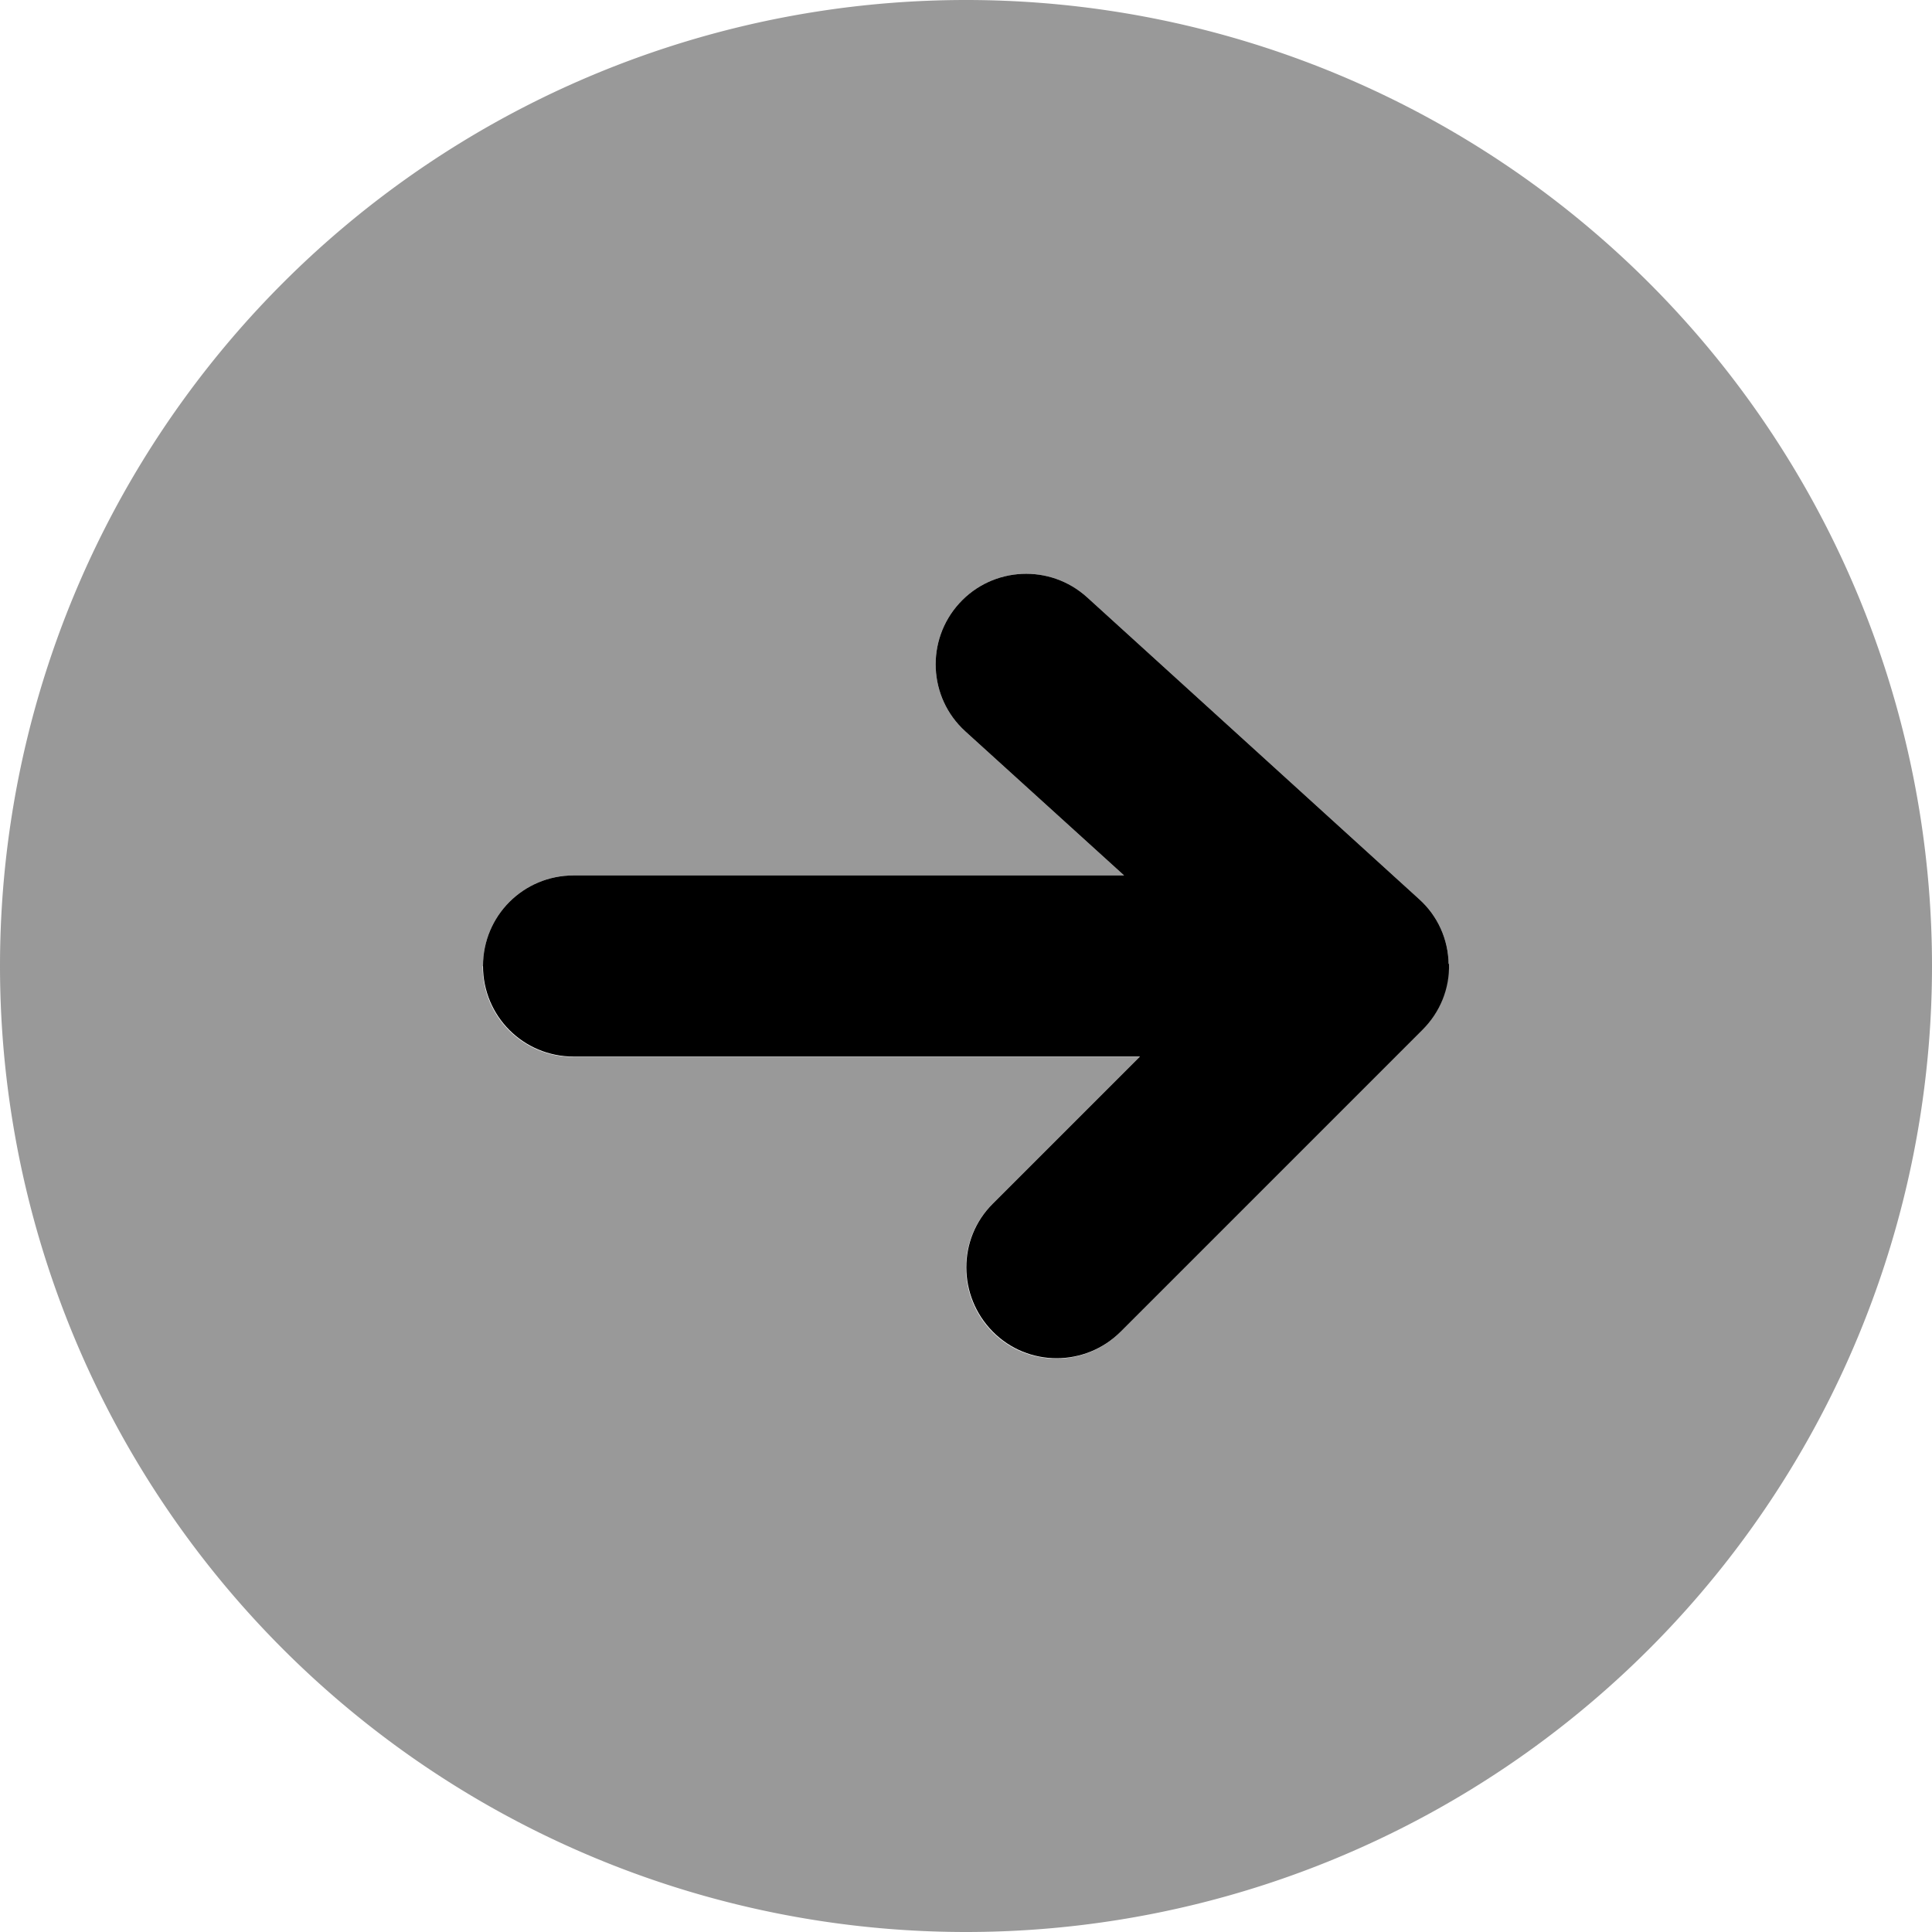
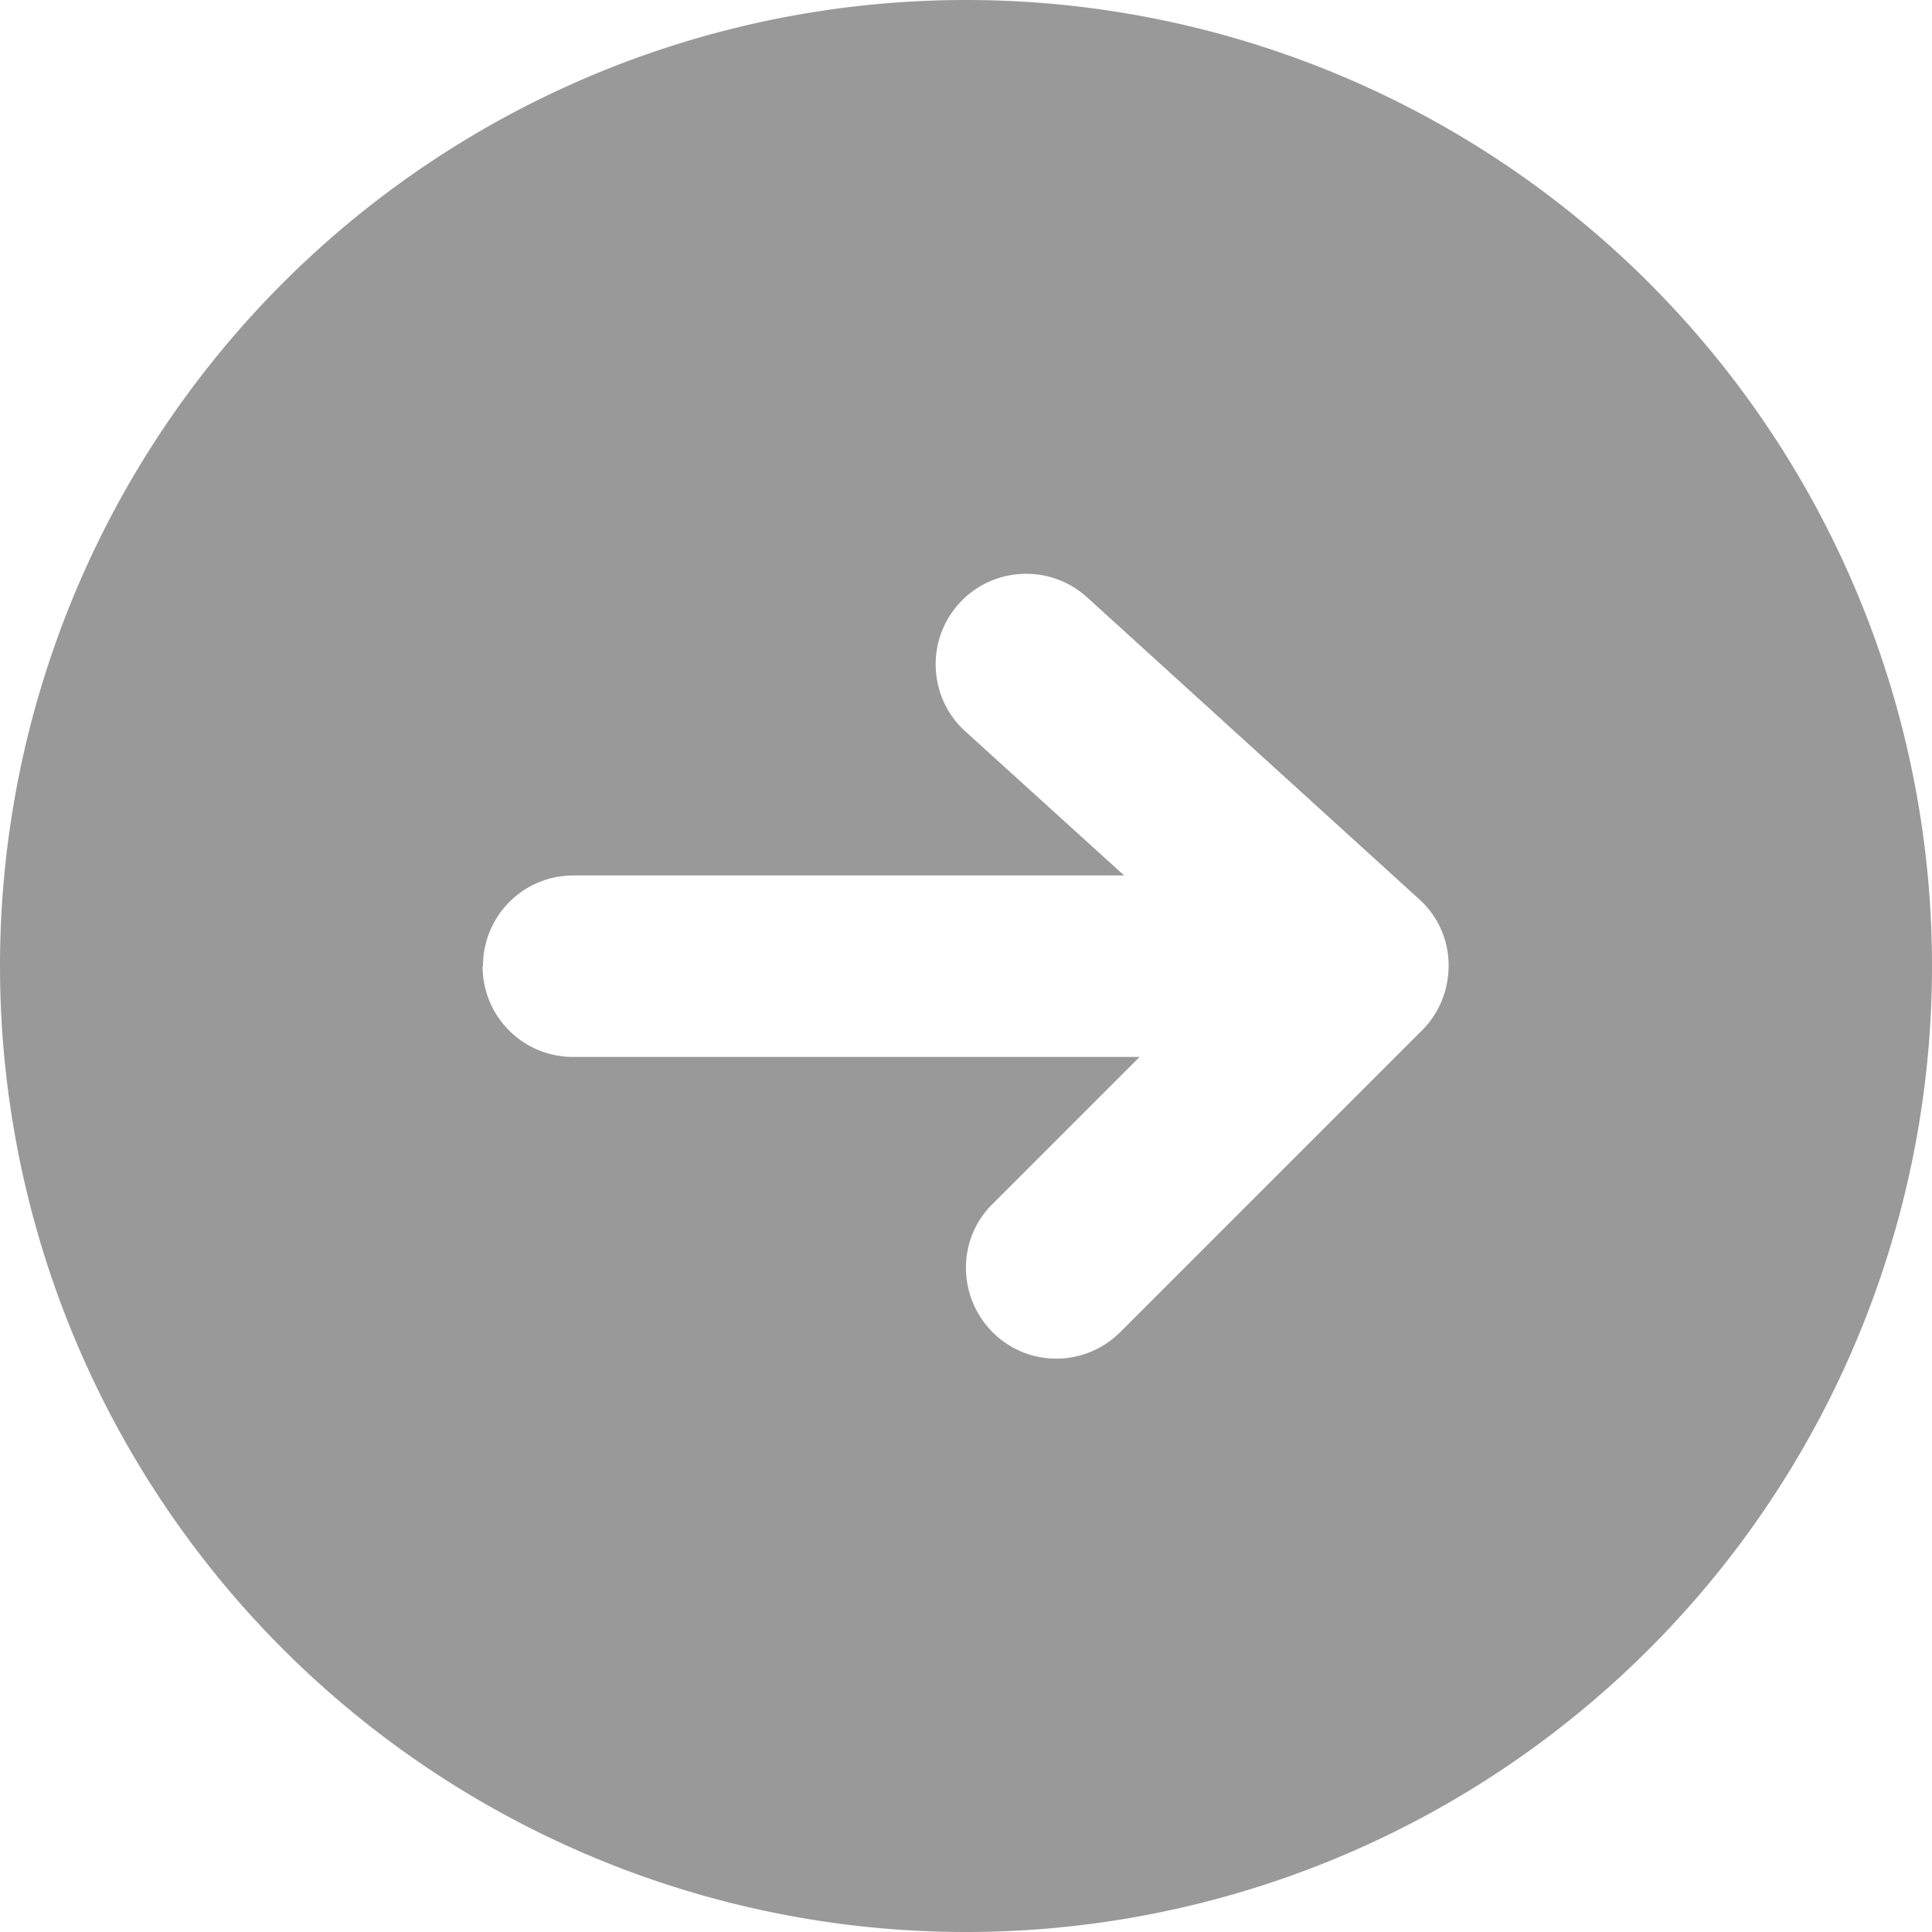
<svg xmlns="http://www.w3.org/2000/svg" viewBox="0 0 512 512">
  <path opacity=".4" fill="currentColor" d="M0 256a256 256 0 1 0 512 0 256 256 0 1 0 -512 0zm128 0c0-13.3 10.7-24 24-24l145.9 0-42.1-38.2c-9.8-8.9-10.5-24.1-1.6-33.9s24.1-10.5 33.9-1.6l88 80c4.9 4.4 7.7 10.6 7.8 17.2s-2.4 12.9-7 17.5l-80 80c-9.4 9.4-24.6 9.4-33.9 0s-9.4-24.6 0-33.9l39-39-150.1 0c-13.3 0-24-10.7-24-24z" />
-   <path fill="currentColor" d="M384 255.4c.2 6.6-2.4 12.9-7 17.5l-80 80c-9.4 9.4-24.6 9.4-33.9 0s-9.4-24.6 0-33.9l39-39-150.1 0c-13.3 0-24-10.7-24-24s10.7-24 24-24l145.9 0-42.1-38.2c-9.8-8.9-10.5-24.1-1.6-33.9s24.1-10.5 33.9-1.6l88 80c4.9 4.4 7.7 10.6 7.8 17.2z" />
</svg>